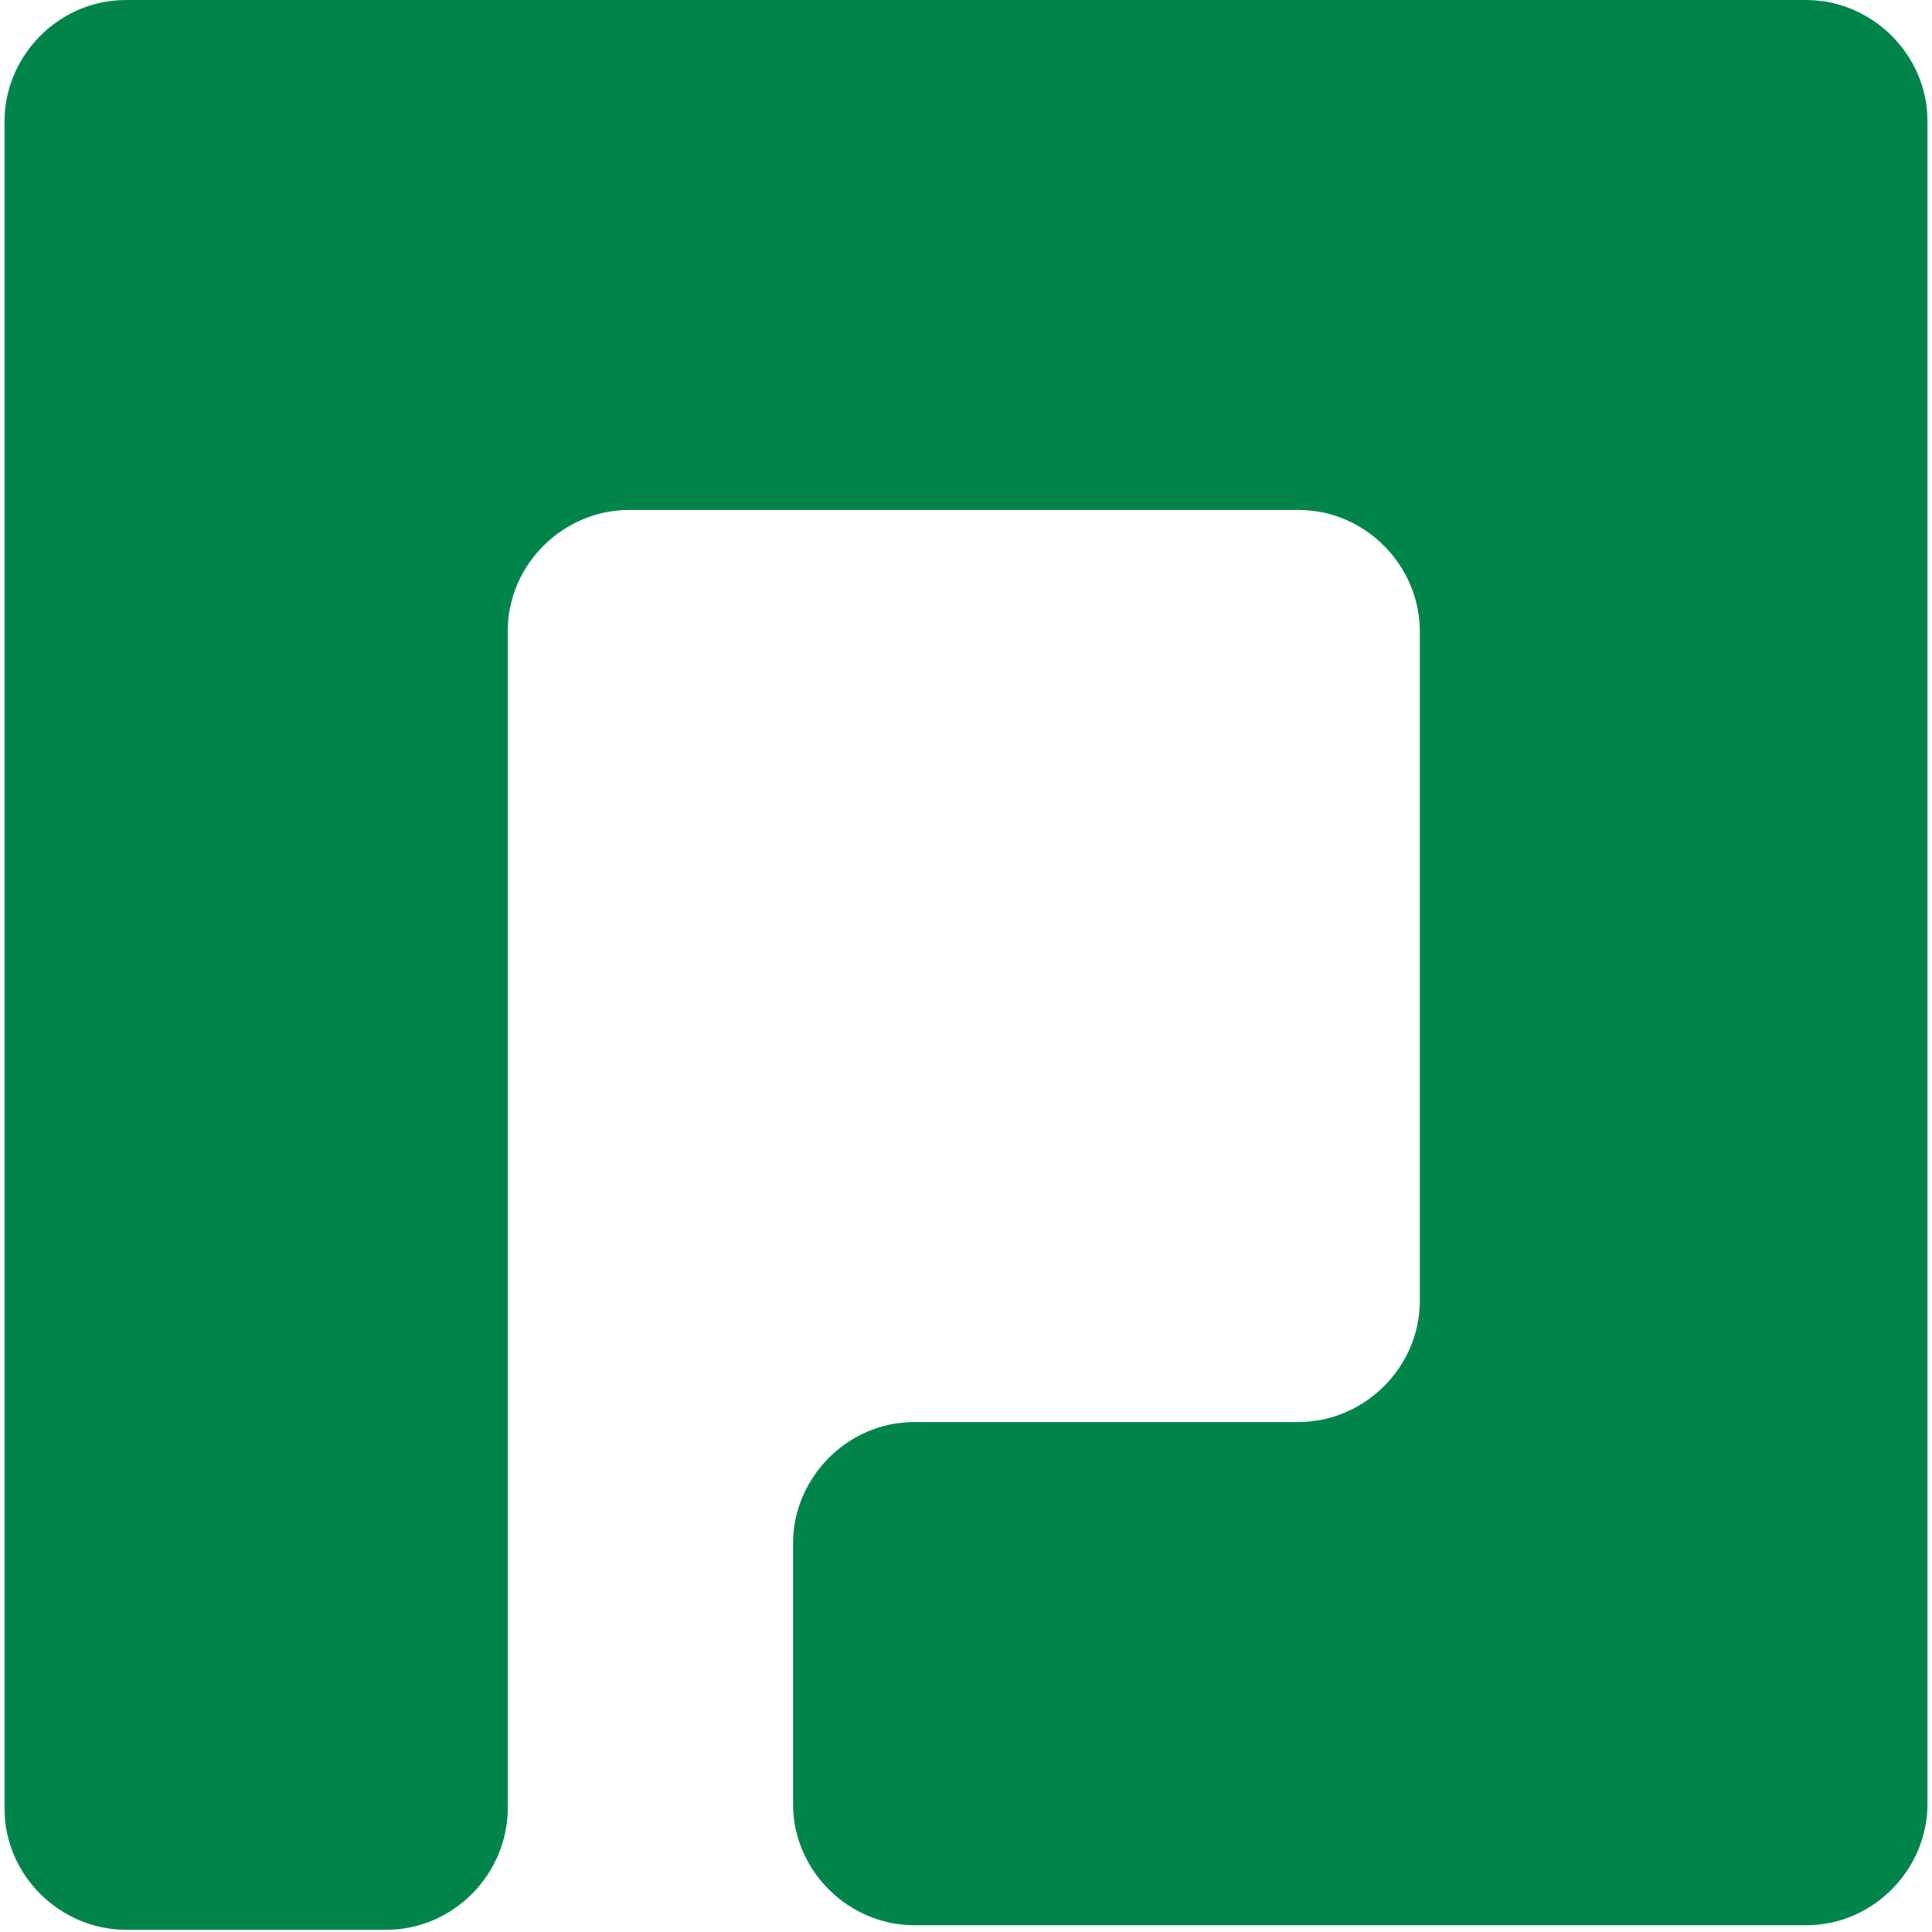
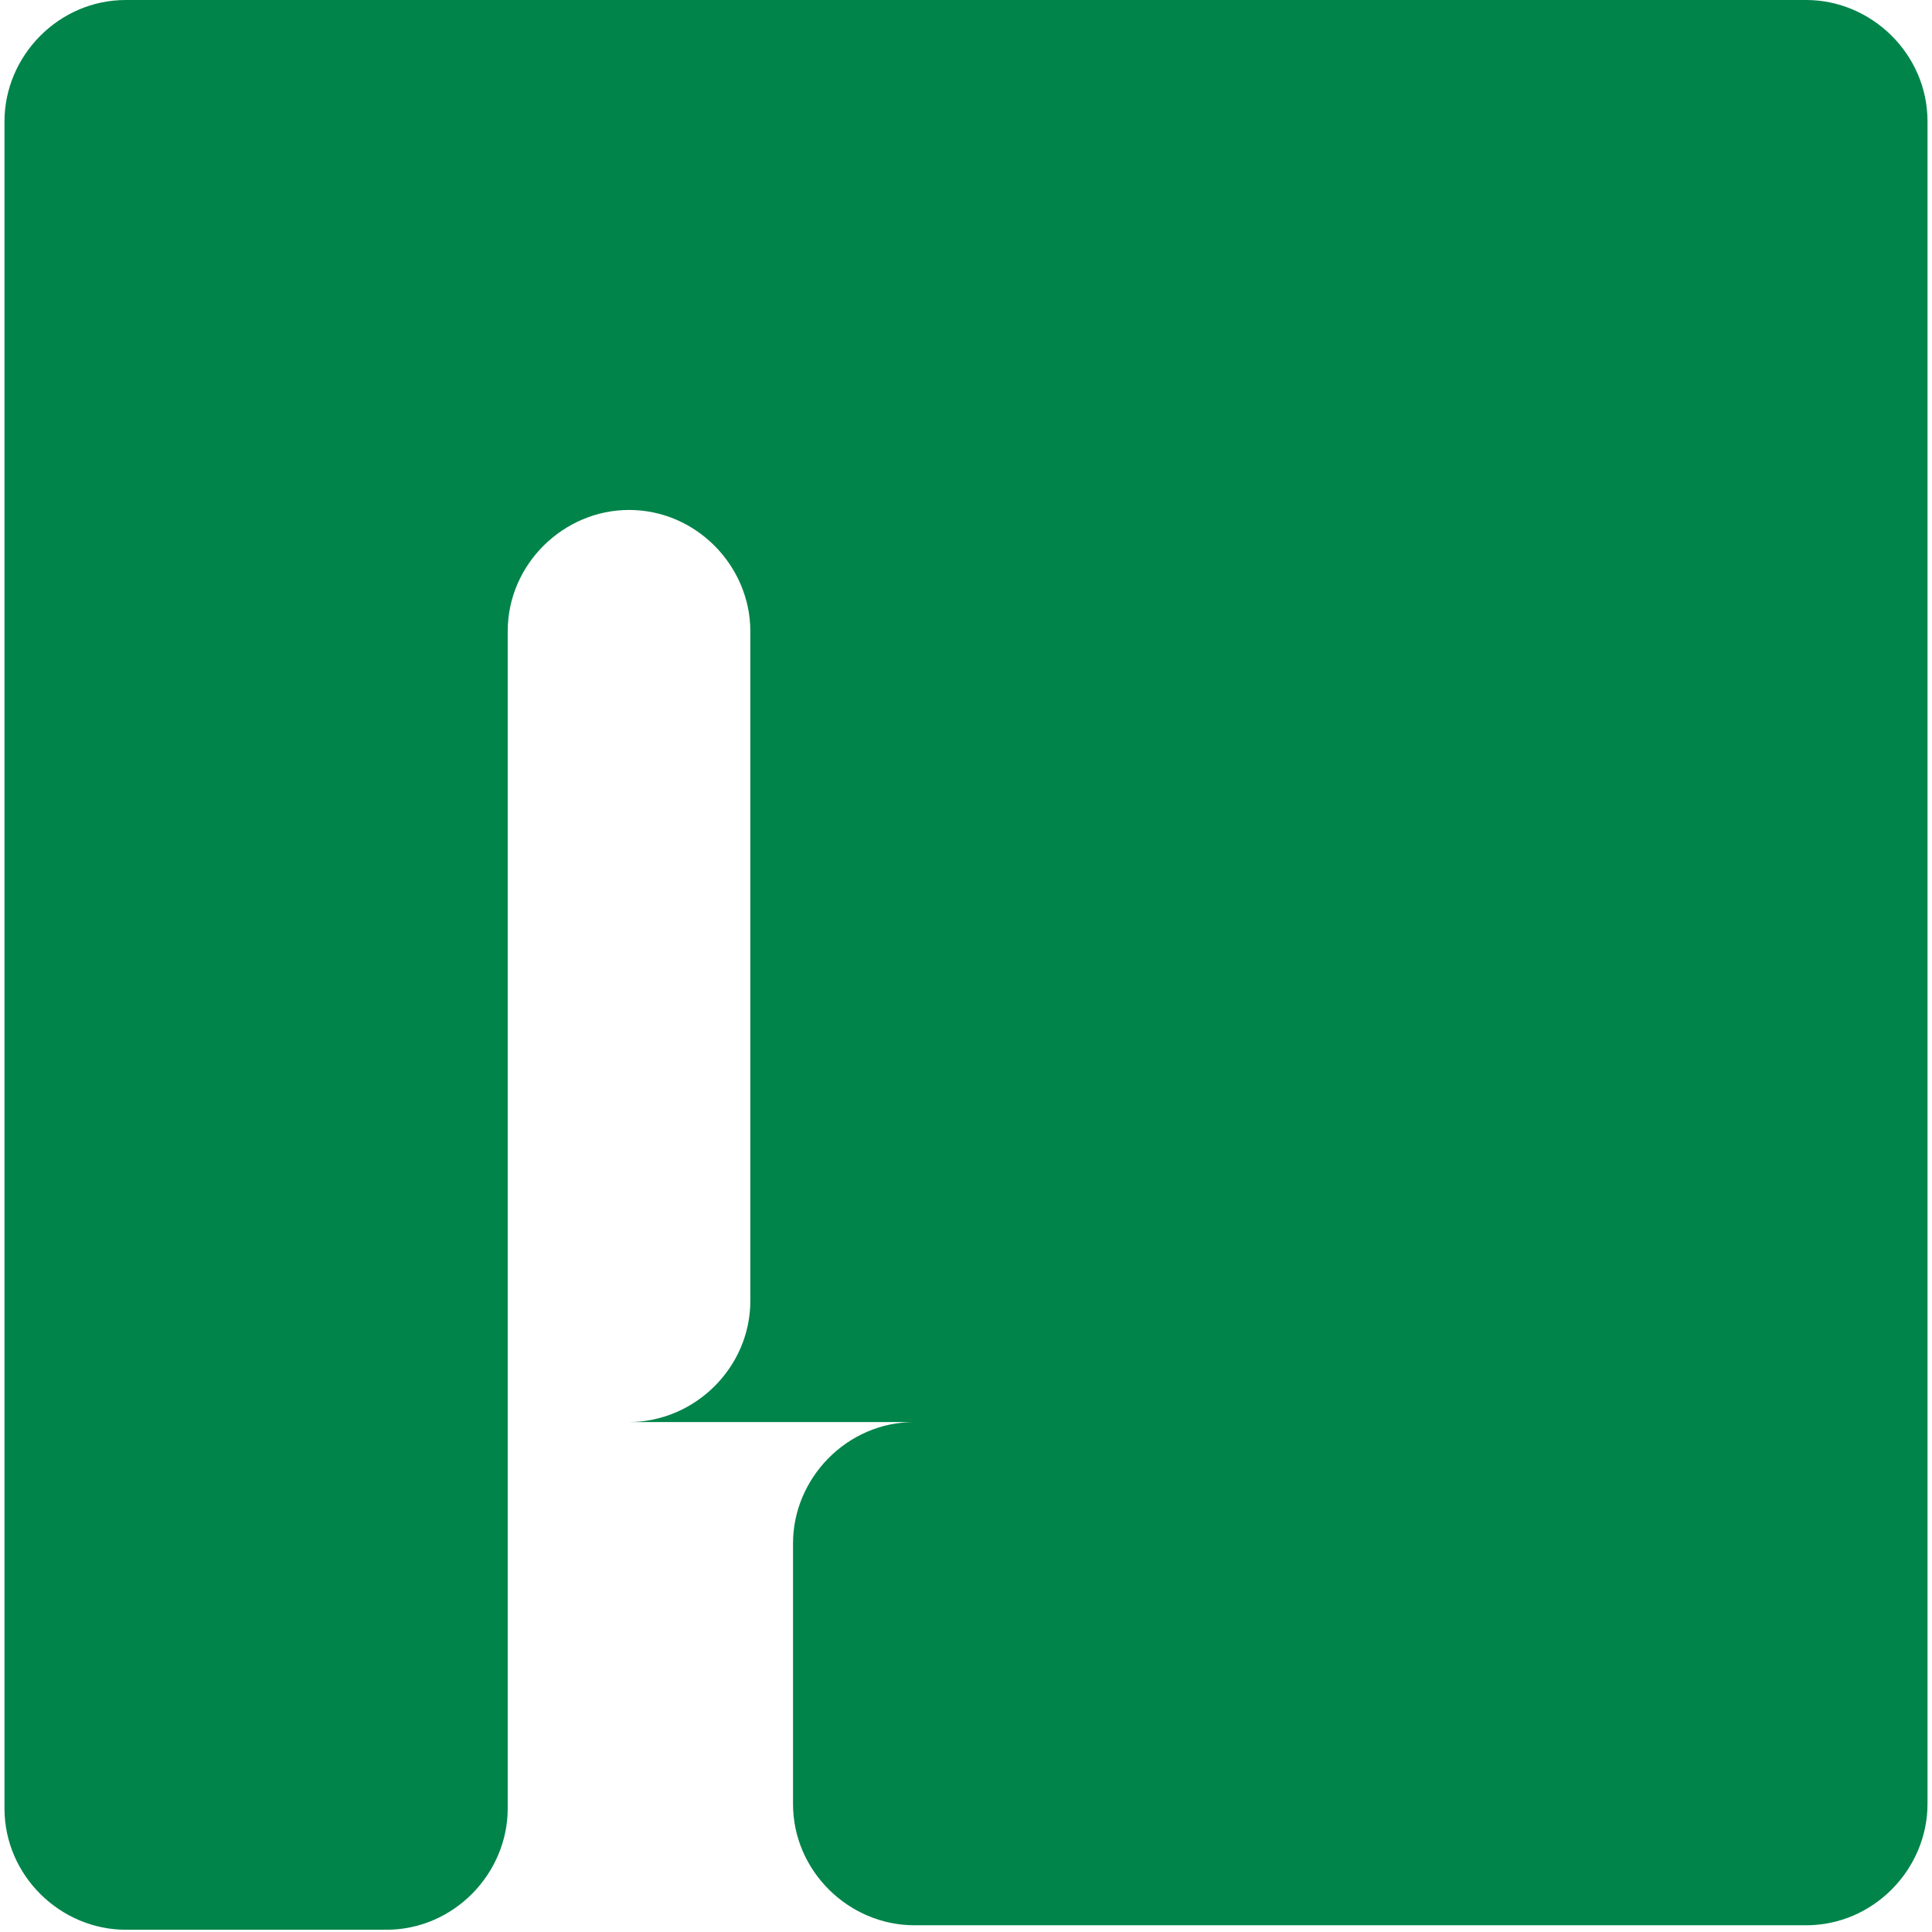
<svg xmlns="http://www.w3.org/2000/svg" xml:space="preserve" style="enable-background:new 0 0 86 86;" viewBox="0 0 86 86" y="0px" x="0px" id="Layer_1" version="1.1">
  <style type="text/css">
	.st0{fill:#00844A;}
</style>
-   <path d="M70.9,0H5.6c-3,0-5.4,2.5-5.4,5.4v75.1c0,3,2.5,5.4,5.4,5.4h11.6c3,0,5.4-2.5,5.4-5.4V28.1c0-3,2.5-5.4,5.4-5.4  h29.8c3,0,5.4,2.5,5.4,5.4v29.8c0,3-2.5,5.4-5.4,5.4H40.7c-3,0-5.4,2.5-5.4,5.4v11.6c0,3,2.5,5.4,5.4,5.4h39.7c3,0,5.4-2.5,5.4-5.4  V5.4c0-3-2.5-5.4-5.4-5.4C80.4,0,70.9,0,70.9,0z" class="st0" />
+   <path d="M70.9,0H5.6c-3,0-5.4,2.5-5.4,5.4v75.1c0,3,2.5,5.4,5.4,5.4h11.6c3,0,5.4-2.5,5.4-5.4V28.1c0-3,2.5-5.4,5.4-5.4  c3,0,5.4,2.5,5.4,5.4v29.8c0,3-2.5,5.4-5.4,5.4H40.7c-3,0-5.4,2.5-5.4,5.4v11.6c0,3,2.5,5.4,5.4,5.4h39.7c3,0,5.4-2.5,5.4-5.4  V5.4c0-3-2.5-5.4-5.4-5.4C80.4,0,70.9,0,70.9,0z" class="st0" />
</svg>